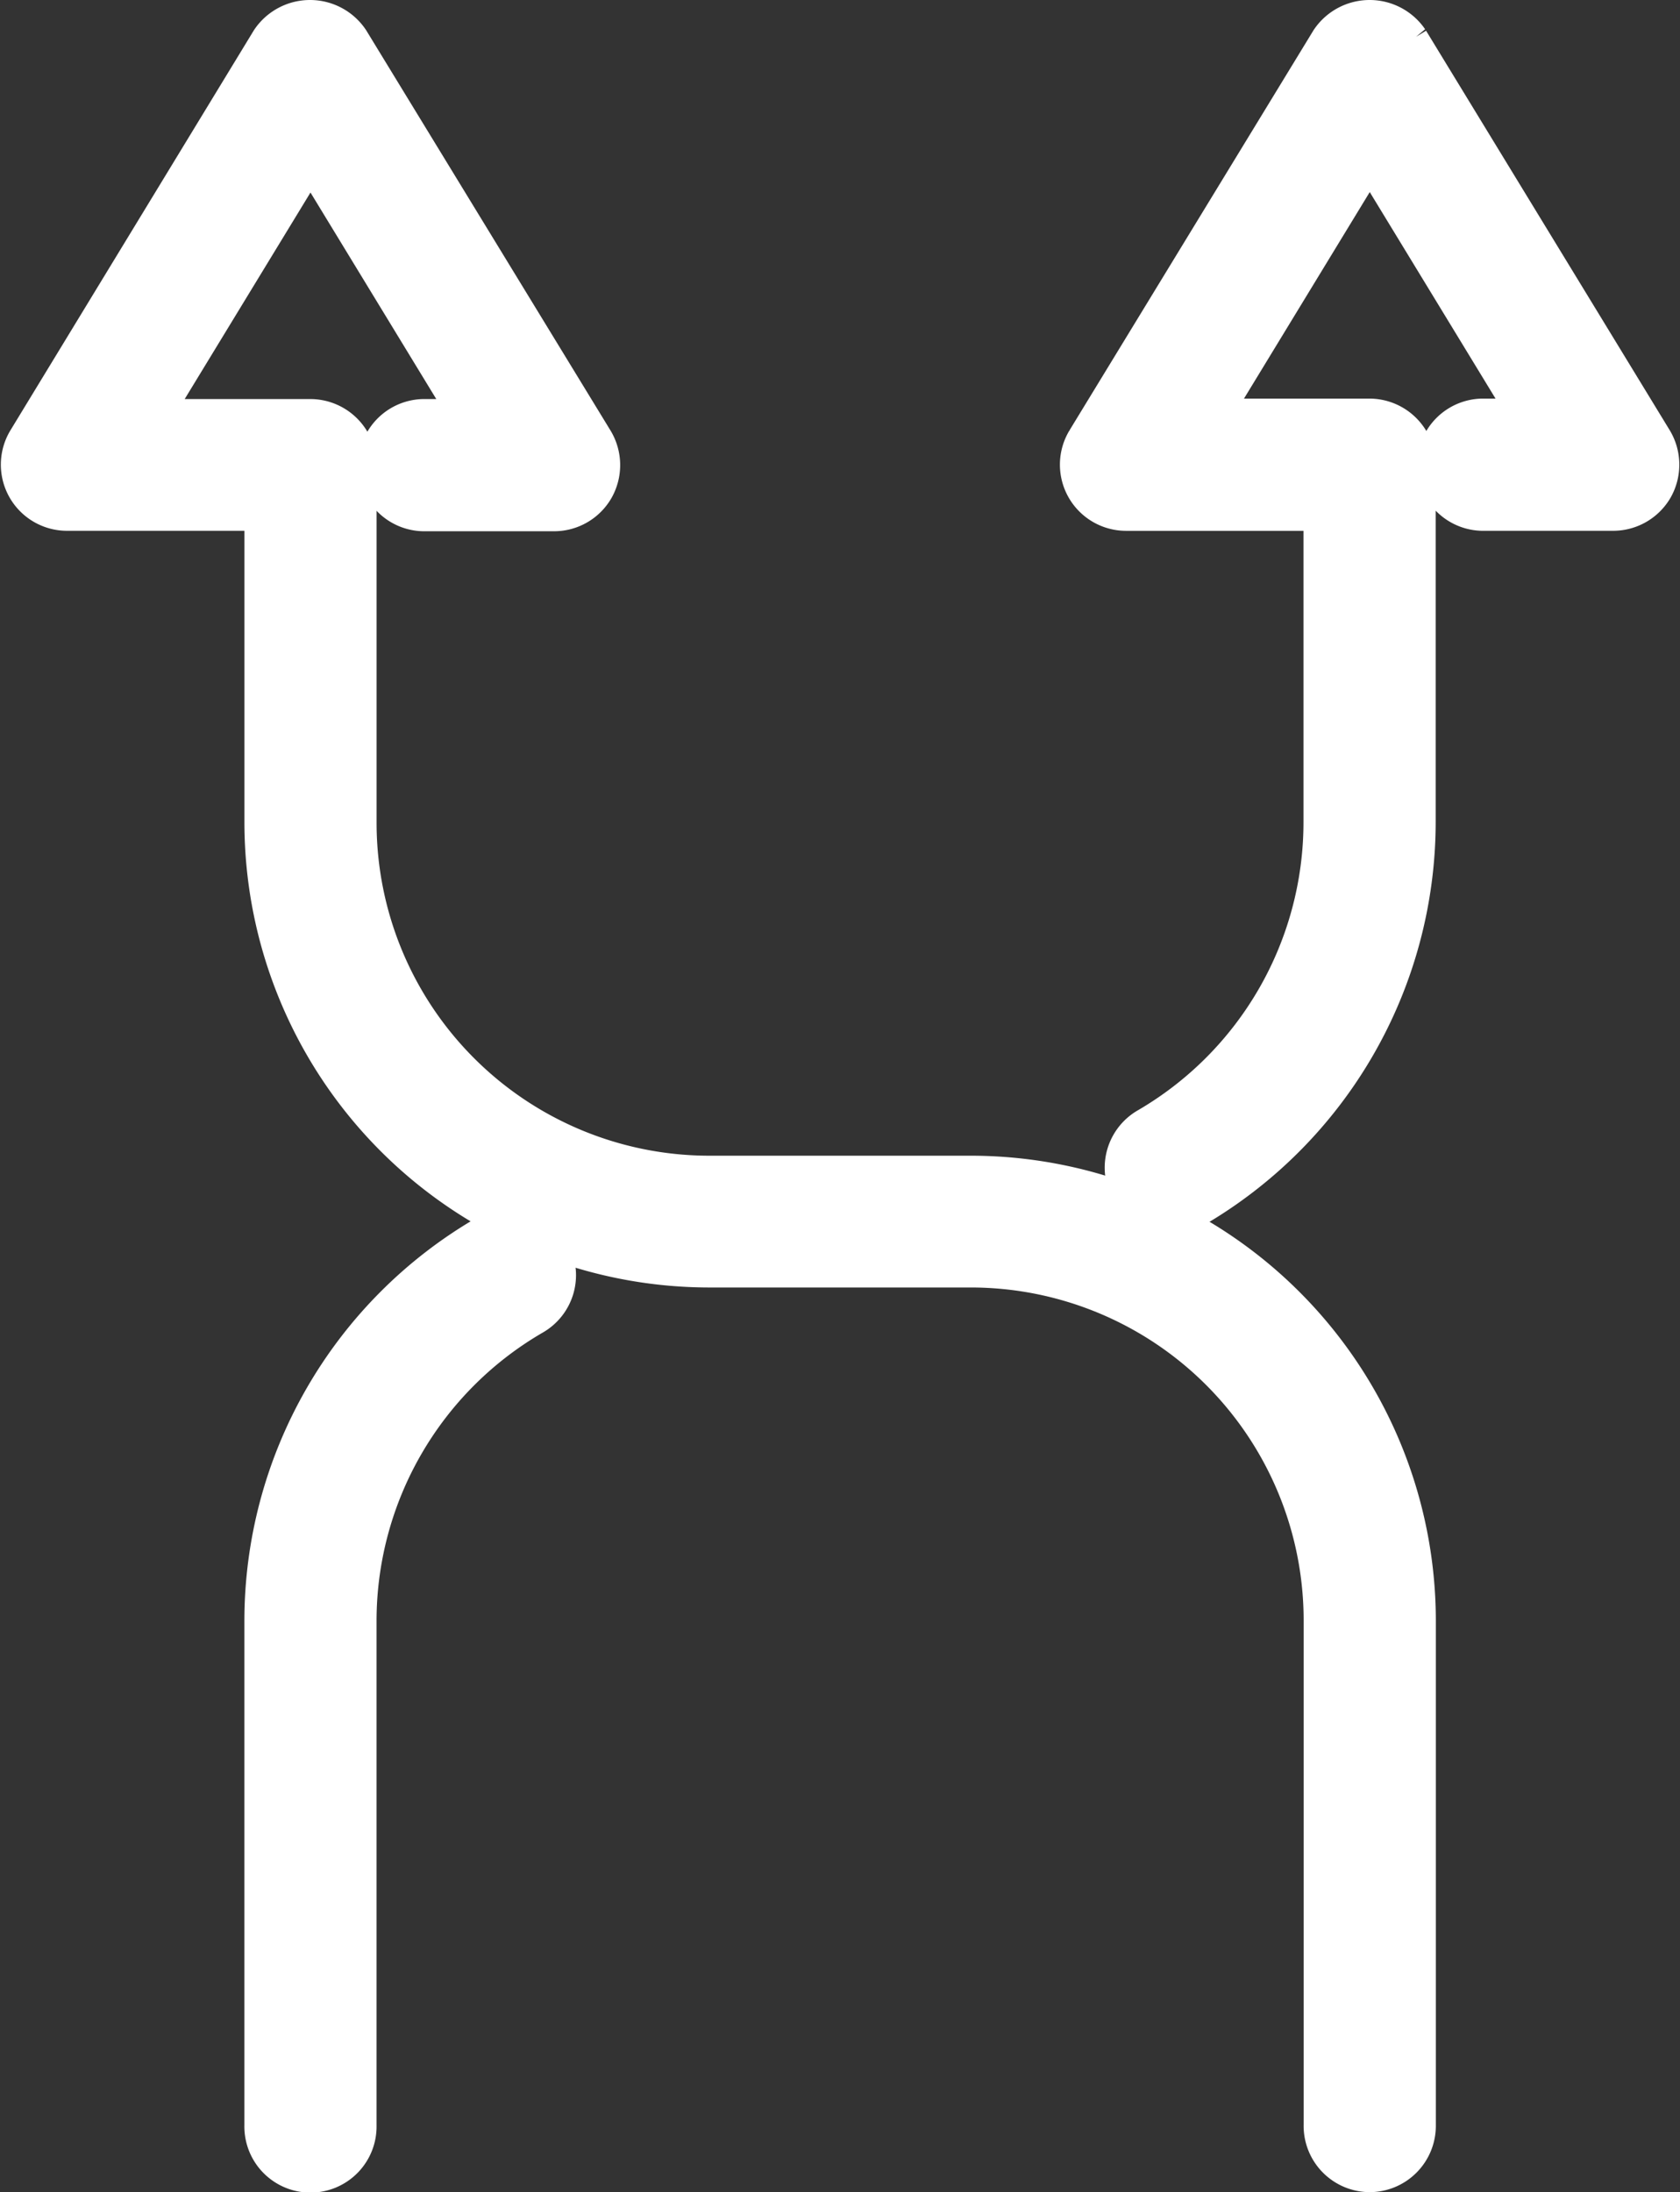
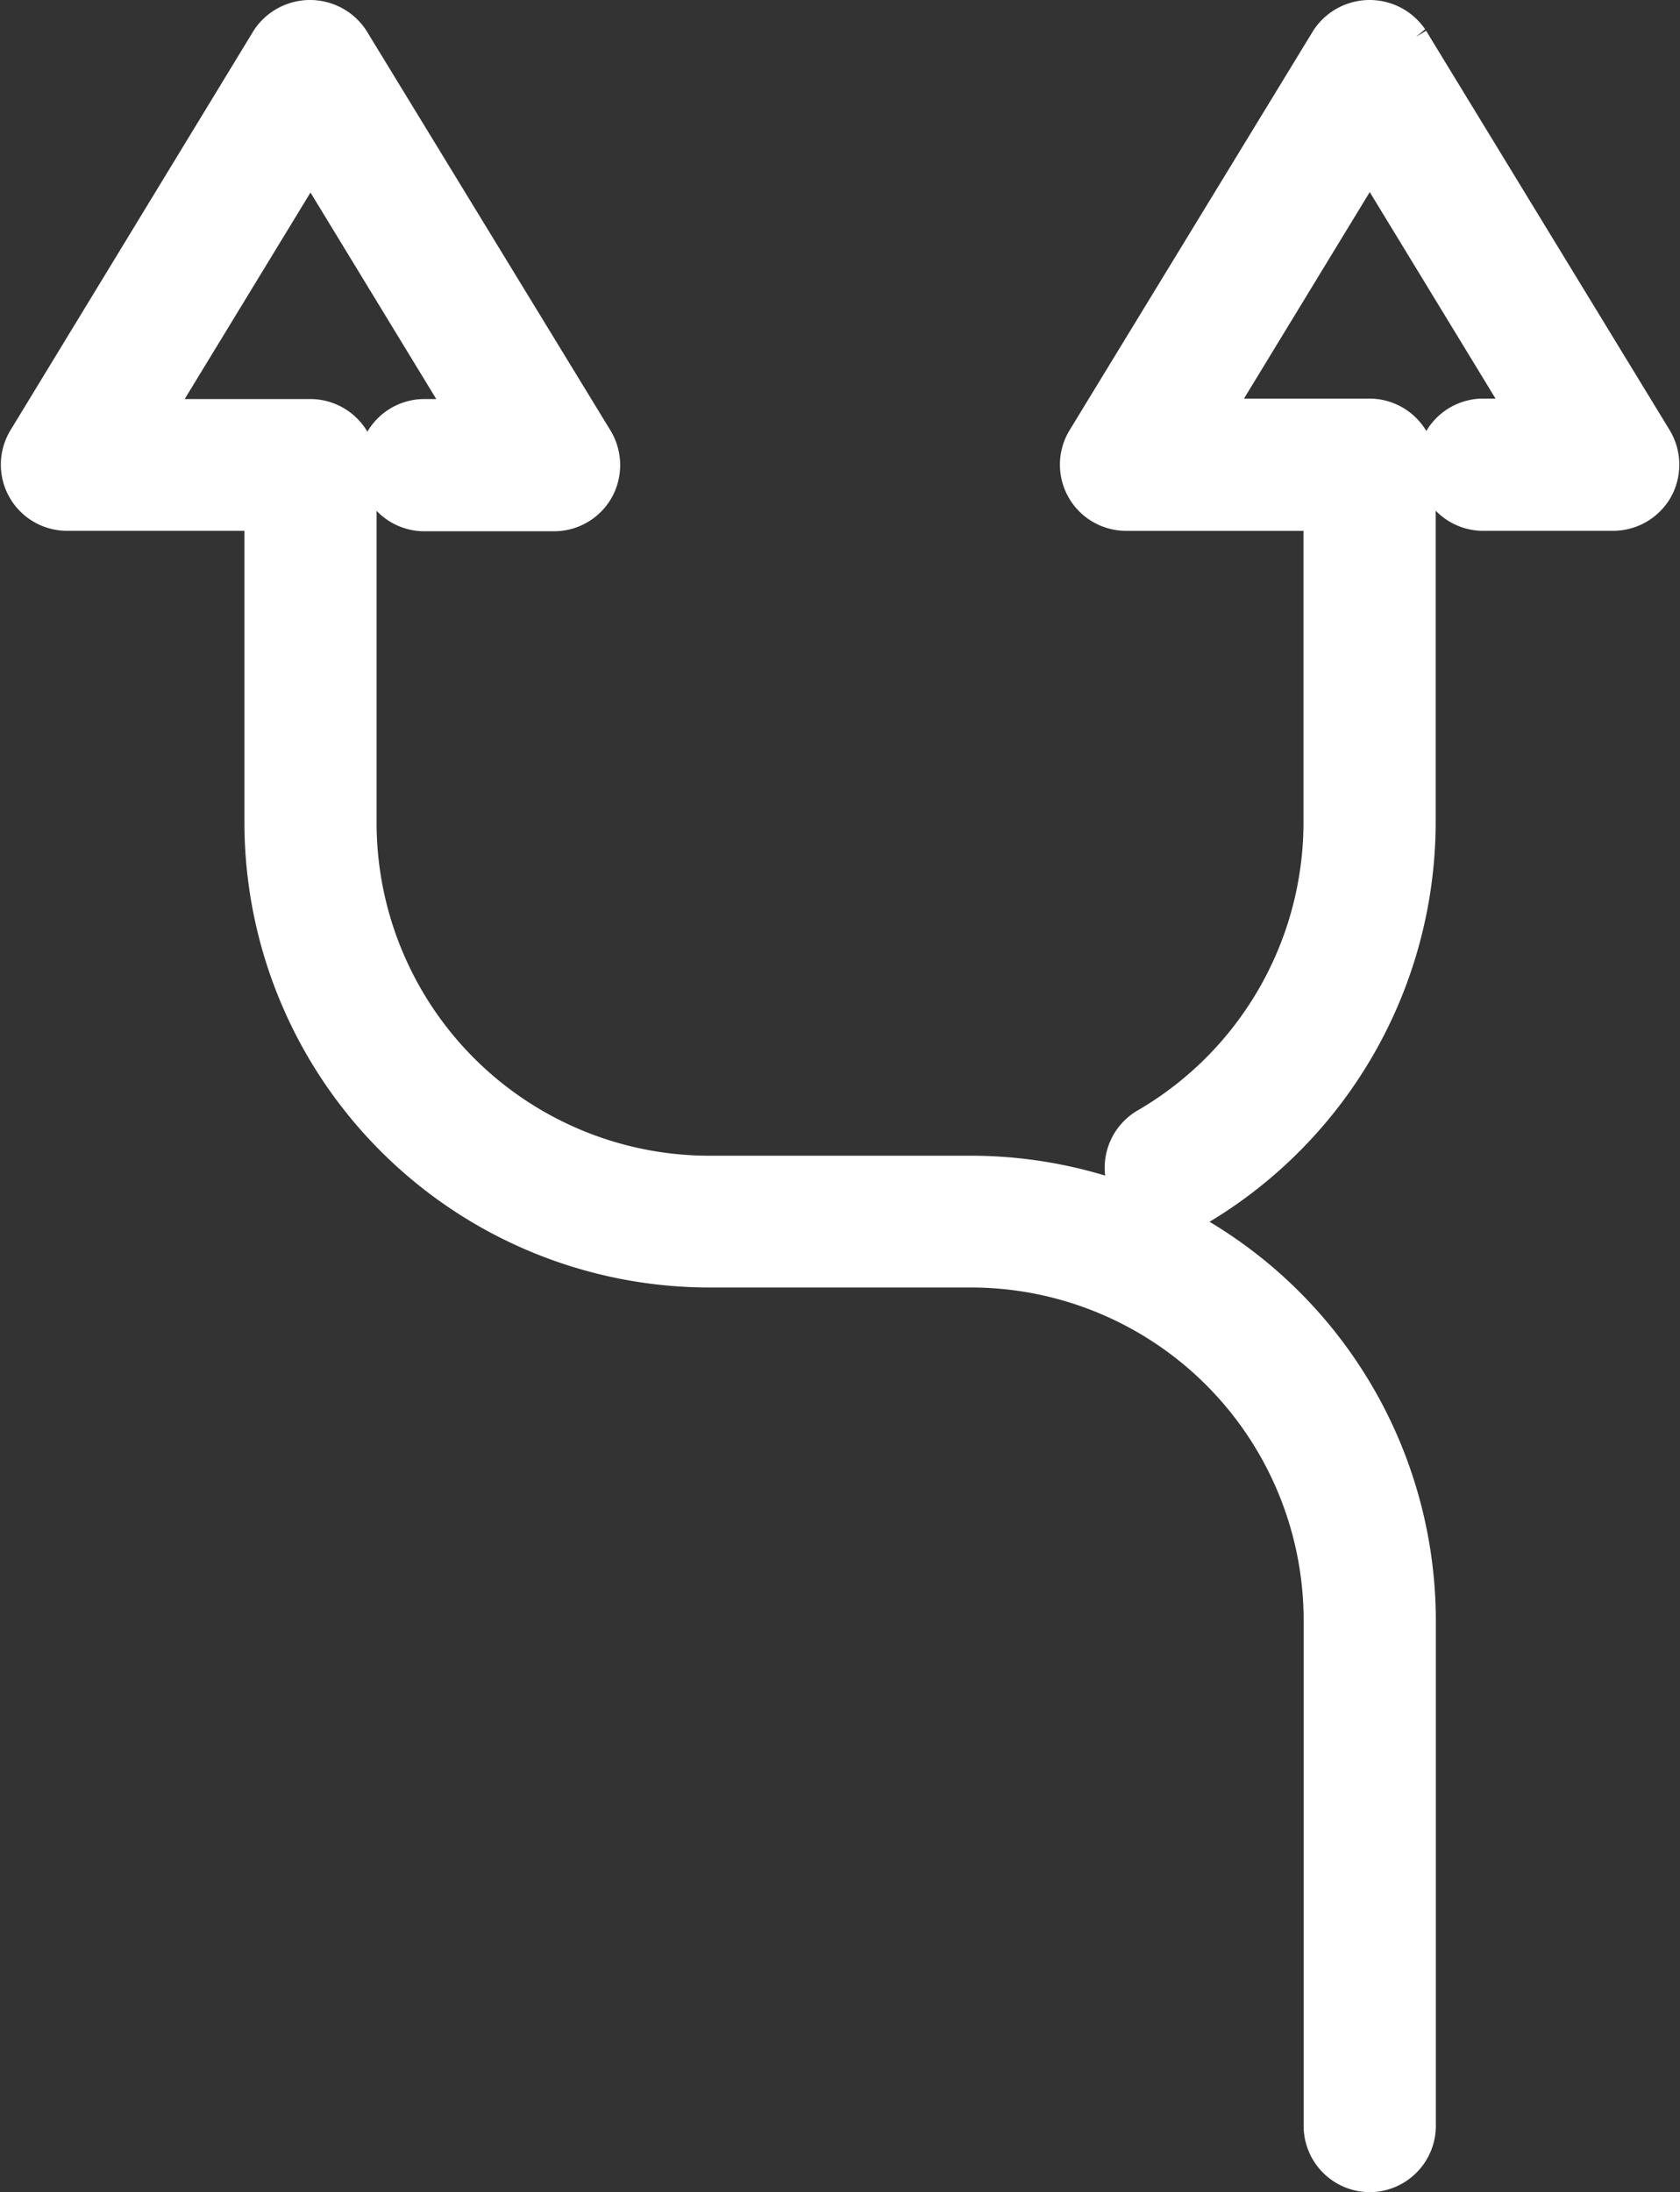
<svg xmlns="http://www.w3.org/2000/svg" width="51.696" height="67.434" viewBox="0 0 51.696 67.434">
  <rect x="0" y="0" width="51.696" height="67.434" fill="#333333" stroke="none" />
  <g id="cursor" transform="translate(-5.467 0.237)">
-     <path id="Path_7606" data-name="Path 7606" d="M18.573,27.888A13.339,13.339,0,0,0,11.93,39.41V54.942a1.034,1.034,0,1,0,2.067,0V39.41a11.258,11.258,0,0,1,5.623-9.73,1.036,1.036,0,0,0,.372-1.42A1.055,1.055,0,0,0,18.573,27.888Z" transform="translate(2.057 10.206)" fill="#fff" stroke="#fff" stroke-width="2" />
    <path id="Path_7607" data-name="Path 7607" d="M47.616,66.2a1.041,1.041,0,0,0,1.034-1.034V49.616a13.317,13.317,0,0,0-13.3-13.3H27.287A11.243,11.243,0,0,1,16.055,25.084V14.073a1.041,1.041,0,0,0-1.034-1.034H9.37l5.651-9.275,5.651,9.275H18.494a1.034,1.034,0,0,0,0,2.067h4.024a1.037,1.037,0,0,0,.9-.524,1.053,1.053,0,0,0-.014-1.047L15.889,1.228a1.069,1.069,0,0,0-1.764,0L6.642,13.521a1.036,1.036,0,0,0,.882,1.571h6.464v9.978a13.317,13.317,0,0,0,13.3,13.3H35.35A11.243,11.243,0,0,1,46.582,49.6V65.135A1.039,1.039,0,0,0,47.616,66.2Z" transform="translate(0 0)" fill="#fff" stroke="#fff" stroke-width="2" />
    <path id="Path_7608" data-name="Path 7608" d="M47.064,14.569a1.052,1.052,0,0,0-.014-1.047l-7.5-12.294a1.069,1.069,0,0,0-1.764,0l-7.5,12.294a1.036,1.036,0,0,0,.882,1.571h6.464v9.978a11.258,11.258,0,0,1-5.623,9.73,1.038,1.038,0,0,0,1.047,1.792A13.369,13.369,0,0,0,39.7,25.071V14.059a1.041,1.041,0,0,0-1.034-1.034H33.021L38.671,3.75l5.651,9.275H42.13a1.034,1.034,0,0,0,0,2.067h4.024A1.043,1.043,0,0,0,47.064,14.569Z" transform="translate(8.945 0)" fill="#fff" stroke="#fff" stroke-width="2" />
  </g>
</svg>